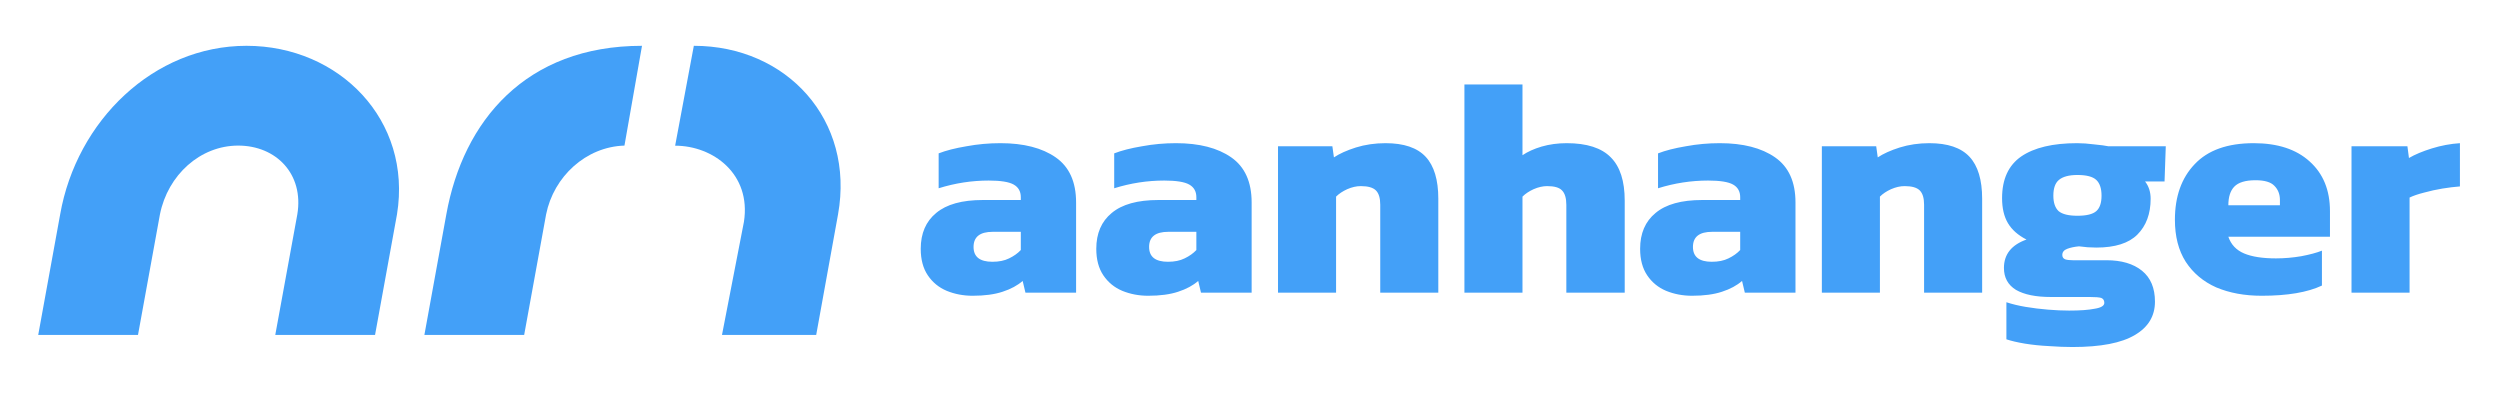
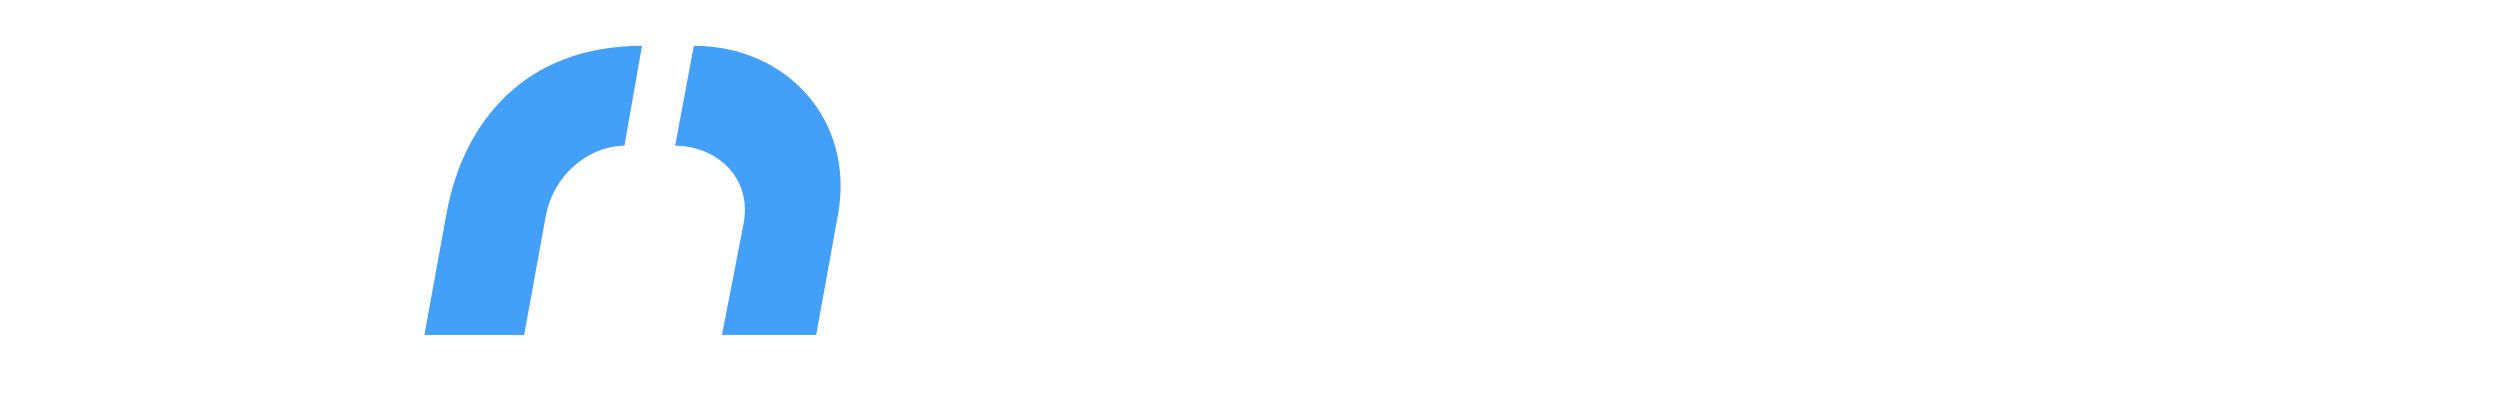
<svg xmlns="http://www.w3.org/2000/svg" width="300" height="48" viewBox="0 0 300 48" fill="none">
-   <path d="M116.715 35.491C115.603 35.491 114.565 35.293 113.602 34.898C112.663 34.502 111.909 33.885 111.341 33.044C110.772 32.204 110.488 31.142 110.488 29.857C110.488 28.004 111.106 26.57 112.341 25.557C113.577 24.52 115.442 24.001 117.938 24.001H122.497V23.667C122.497 22.975 122.213 22.469 121.644 22.147C121.076 21.826 120.075 21.666 118.642 21.666C116.616 21.666 114.615 21.974 112.638 22.592V18.404C113.527 18.058 114.639 17.774 115.974 17.552C117.308 17.304 118.667 17.181 120.051 17.181C122.843 17.181 125.054 17.749 126.685 18.886C128.316 20.022 129.131 21.826 129.131 24.297V35.12H123.053L122.719 33.712C122.102 34.255 121.299 34.688 120.31 35.009C119.347 35.33 118.148 35.491 116.715 35.491ZM119.087 31.413C119.878 31.413 120.545 31.278 121.089 31.006C121.657 30.734 122.126 30.4 122.497 30.005V27.818H119.124C117.592 27.818 116.826 28.424 116.826 29.634C116.826 30.82 117.58 31.413 119.087 31.413ZM137.781 35.491C136.669 35.491 135.631 35.293 134.667 34.898C133.728 34.502 132.975 33.885 132.406 33.044C131.838 32.204 131.554 31.142 131.554 29.857C131.554 28.004 132.172 26.57 133.407 25.557C134.643 24.52 136.508 24.001 139.004 24.001H143.563V23.667C143.563 22.975 143.279 22.469 142.71 22.147C142.142 21.826 141.141 21.666 139.708 21.666C137.682 21.666 135.68 21.974 133.704 22.592V18.404C134.593 18.058 135.705 17.774 137.039 17.552C138.374 17.304 139.733 17.181 141.117 17.181C143.909 17.181 146.12 17.749 147.751 18.886C149.382 20.022 150.197 21.826 150.197 24.297V35.12H144.119L143.785 33.712C143.167 34.255 142.364 34.688 141.376 35.009C140.412 35.33 139.214 35.491 137.781 35.491ZM140.153 31.413C140.944 31.413 141.611 31.278 142.154 31.006C142.723 30.734 143.192 30.4 143.563 30.005V27.818H140.19C138.658 27.818 137.892 28.424 137.892 29.634C137.892 30.82 138.646 31.413 140.153 31.413ZM153.361 35.12V17.552H159.884L160.07 18.886C160.737 18.441 161.614 18.046 162.701 17.7C163.813 17.354 164.999 17.181 166.259 17.181C168.459 17.181 170.065 17.724 171.078 18.812C172.091 19.899 172.597 21.579 172.597 23.852V35.12H165.629V24.557C165.629 23.766 165.456 23.198 165.11 22.852C164.765 22.506 164.159 22.333 163.294 22.333C162.775 22.333 162.232 22.456 161.664 22.703C161.12 22.951 160.675 23.247 160.329 23.593V35.12H153.361ZM175.73 35.12V10.139H182.698V18.626C183.316 18.206 184.082 17.86 184.996 17.588C185.935 17.317 186.936 17.181 187.998 17.181C190.42 17.181 192.187 17.749 193.298 18.886C194.41 19.998 194.966 21.727 194.966 24.075V35.12H187.961V24.594C187.961 23.778 187.788 23.198 187.442 22.852C187.121 22.506 186.528 22.333 185.663 22.333C185.144 22.333 184.601 22.456 184.032 22.703C183.489 22.951 183.044 23.247 182.698 23.593V35.12H175.73ZM203.041 35.491C201.93 35.491 200.892 35.293 199.928 34.898C198.989 34.502 198.235 33.885 197.667 33.044C197.099 32.204 196.815 31.142 196.815 29.857C196.815 28.004 197.432 26.57 198.668 25.557C199.903 24.52 201.769 24.001 204.265 24.001H208.823V23.667C208.823 22.975 208.539 22.469 207.971 22.147C207.403 21.826 206.402 21.666 204.969 21.666C202.943 21.666 200.941 21.974 198.964 22.592V18.404C199.854 18.058 200.966 17.774 202.3 17.552C203.634 17.304 204.994 17.181 206.377 17.181C209.169 17.181 211.381 17.749 213.012 18.886C214.643 20.022 215.458 21.826 215.458 24.297V35.12H209.379L209.046 33.712C208.428 34.255 207.625 34.688 206.637 35.009C205.673 35.33 204.475 35.491 203.041 35.491ZM205.414 31.413C206.204 31.413 206.871 31.278 207.415 31.006C207.983 30.734 208.453 30.4 208.823 30.005V27.818H205.451C203.919 27.818 203.153 28.424 203.153 29.634C203.153 30.82 203.906 31.413 205.414 31.413ZM218.622 35.12V17.552H225.145L225.33 18.886C225.998 18.441 226.875 18.046 227.962 17.7C229.074 17.354 230.26 17.181 231.52 17.181C233.719 17.181 235.325 17.724 236.339 18.812C237.352 19.899 237.858 21.579 237.858 23.852V35.12H230.89V24.557C230.89 23.766 230.717 23.198 230.371 22.852C230.025 22.506 229.42 22.333 228.555 22.333C228.036 22.333 227.493 22.456 226.924 22.703C226.381 22.951 225.936 23.247 225.59 23.593V35.12H218.622ZM248.7 41.643C247.835 41.643 246.896 41.606 245.883 41.532C244.87 41.483 243.906 41.384 242.992 41.236C242.103 41.087 241.361 40.914 240.768 40.717V36.269C241.435 36.491 242.201 36.677 243.066 36.825C243.956 36.973 244.858 37.084 245.772 37.158C246.686 37.233 247.526 37.27 248.292 37.27C249.602 37.27 250.627 37.196 251.369 37.047C252.135 36.924 252.518 36.689 252.518 36.343C252.518 36.047 252.394 35.849 252.147 35.75C251.9 35.676 251.43 35.639 250.739 35.639H246.106C244.302 35.639 242.906 35.355 241.917 34.786C240.954 34.193 240.472 33.316 240.472 32.155C240.472 30.524 241.374 29.387 243.177 28.745C242.164 28.226 241.423 27.571 240.954 26.78C240.484 25.99 240.249 24.989 240.249 23.778C240.249 21.505 241.015 19.837 242.547 18.775C244.104 17.712 246.34 17.181 249.256 17.181C249.874 17.181 250.566 17.23 251.332 17.329C252.098 17.403 252.654 17.477 253 17.552H259.893L259.745 21.777H257.41C257.855 22.345 258.077 23.037 258.077 23.852C258.077 25.656 257.546 27.089 256.484 28.152C255.446 29.19 253.803 29.709 251.554 29.709C251.233 29.709 250.887 29.696 250.516 29.672C250.146 29.622 249.8 29.585 249.478 29.56C248.935 29.61 248.465 29.709 248.07 29.857C247.675 30.005 247.477 30.252 247.477 30.598C247.477 30.845 247.588 31.018 247.811 31.117C248.033 31.191 248.342 31.228 248.737 31.228H252.777C254.581 31.228 256.002 31.648 257.04 32.488C258.077 33.328 258.596 34.564 258.596 36.195C258.596 37.925 257.793 39.259 256.187 40.198C254.581 41.161 252.085 41.643 248.7 41.643ZM249.293 25.891C250.38 25.891 251.134 25.706 251.554 25.335C251.974 24.964 252.184 24.347 252.184 23.482C252.184 22.617 251.974 21.987 251.554 21.591C251.134 21.196 250.38 20.998 249.293 20.998C248.28 20.998 247.539 21.196 247.069 21.591C246.624 21.962 246.402 22.592 246.402 23.482C246.402 24.322 246.612 24.94 247.032 25.335C247.477 25.706 248.231 25.891 249.293 25.891ZM271.405 35.491C269.354 35.491 267.538 35.157 265.956 34.49C264.399 33.798 263.176 32.773 262.287 31.413C261.422 30.055 260.989 28.374 260.989 26.373C260.989 23.581 261.78 21.357 263.362 19.701C264.943 18.021 267.303 17.181 270.441 17.181C273.307 17.181 275.543 17.91 277.15 19.368C278.78 20.826 279.596 22.815 279.596 25.335V28.411H267.402C267.723 29.35 268.353 30.017 269.292 30.413C270.231 30.808 271.503 31.006 273.11 31.006C274.123 31.006 275.136 30.919 276.149 30.746C277.187 30.549 278.014 30.326 278.632 30.079V34.267C276.902 35.083 274.493 35.491 271.405 35.491ZM267.402 24.631H273.591V24.001C273.591 23.309 273.369 22.741 272.924 22.296C272.504 21.851 271.75 21.628 270.663 21.628C269.452 21.628 268.6 21.888 268.106 22.407C267.636 22.901 267.402 23.642 267.402 24.631ZM282.181 35.12V17.552H288.89L289.075 18.96C289.792 18.54 290.706 18.157 291.818 17.811C292.93 17.465 294.054 17.255 295.191 17.181V22.37C294.548 22.419 293.844 22.506 293.078 22.629C292.337 22.753 291.608 22.913 290.891 23.111C290.2 23.284 289.619 23.482 289.149 23.704V35.12H282.181Z" fill="#43A0F8" />
  <path d="M77.04 5.497C63.088 5.497 55.576 14.518 53.56 25.723L50.926 40.195H62.899L65.533 25.723C66.441 21.193 70.31 17.61 74.935 17.471L77.04 5.497Z" fill="#43A0F8" />
  <path d="M83.26 5.497C94.402 5.497 102.594 14.405 100.565 25.723L97.943 40.195H86.638L89.272 26.619C90.167 20.878 85.567 17.483 81.017 17.483L83.26 5.497Z" fill="#43A0F8" />
-   <path d="M29.579 5.497C18.437 5.497 9.199 14.48 7.22 25.723L4.586 40.195H16.559L19.193 25.723C20.139 20.991 24.033 17.471 28.583 17.471C33.133 17.471 36.485 20.878 35.679 25.723L33.032 40.195H45.005L47.639 25.723C49.48 14.43 40.72 5.497 29.579 5.497Z" fill="#43A0F8" />
</svg>